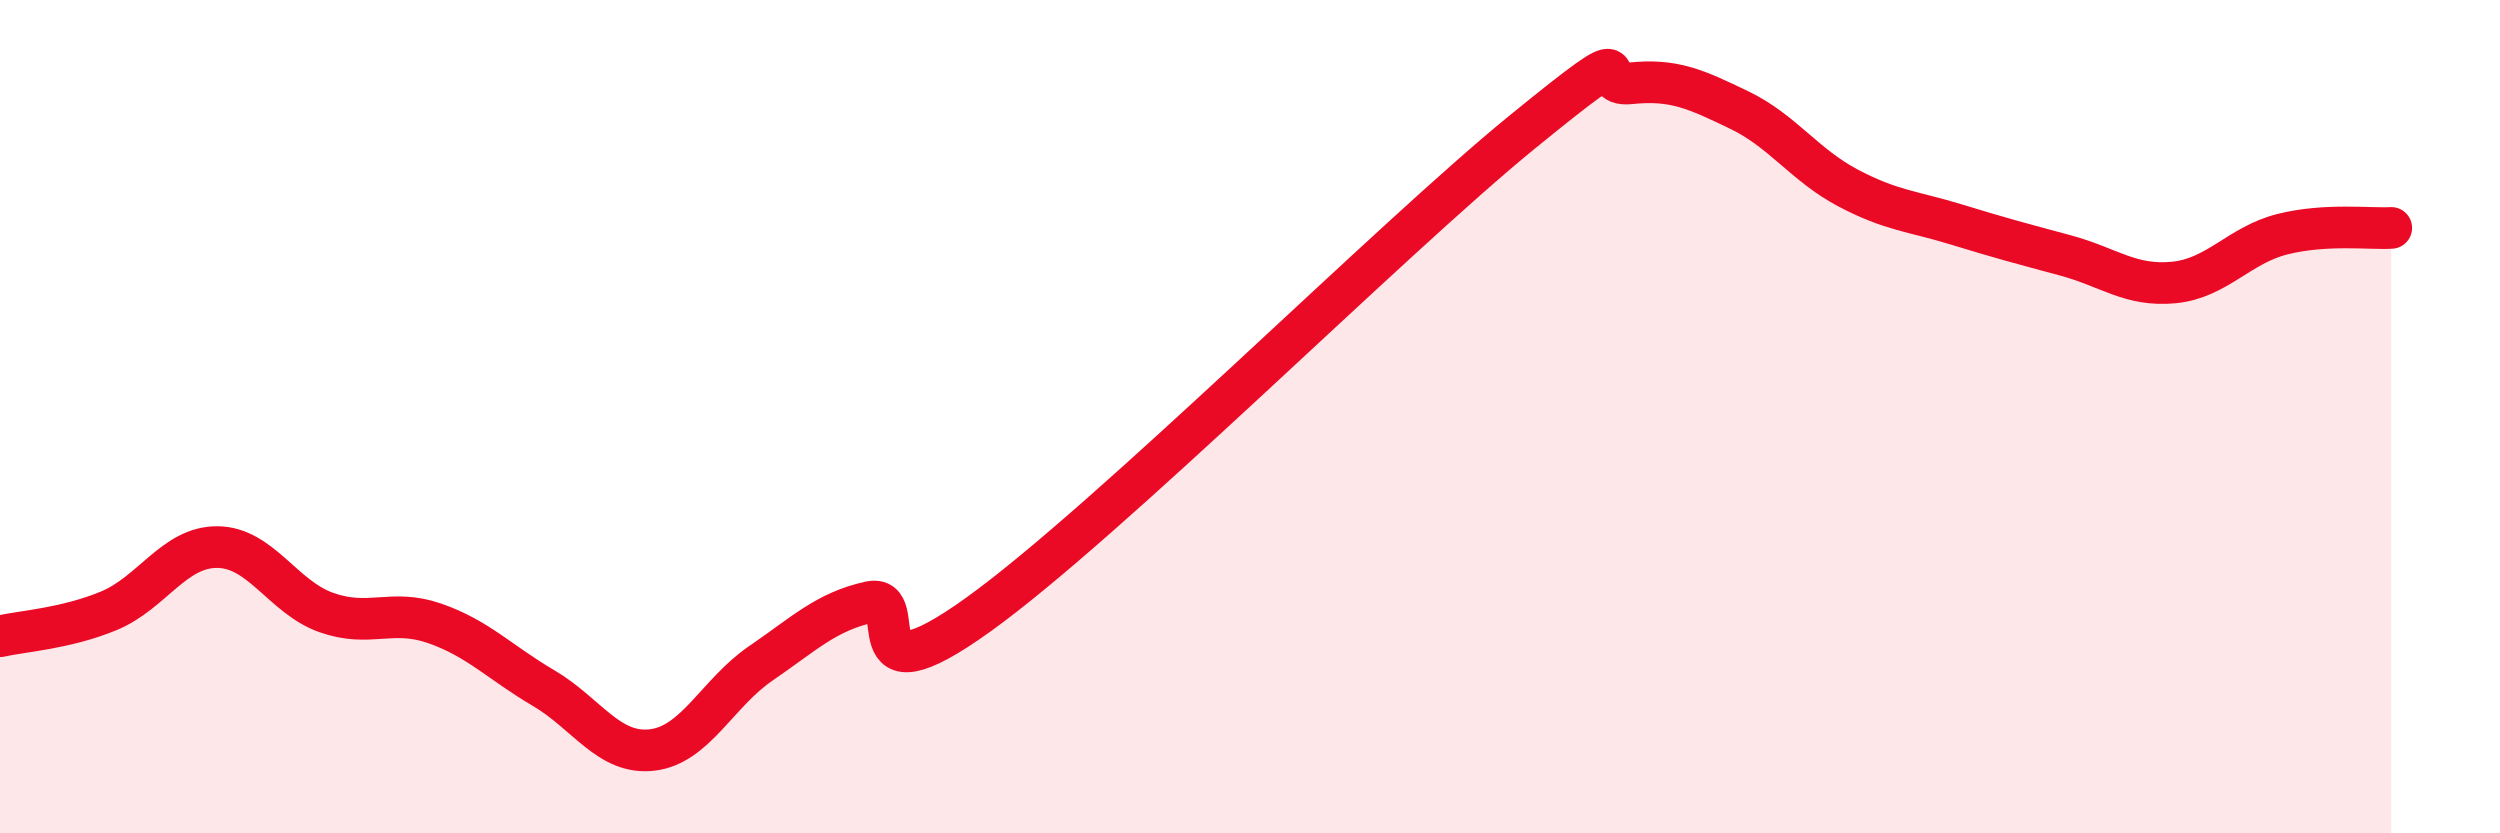
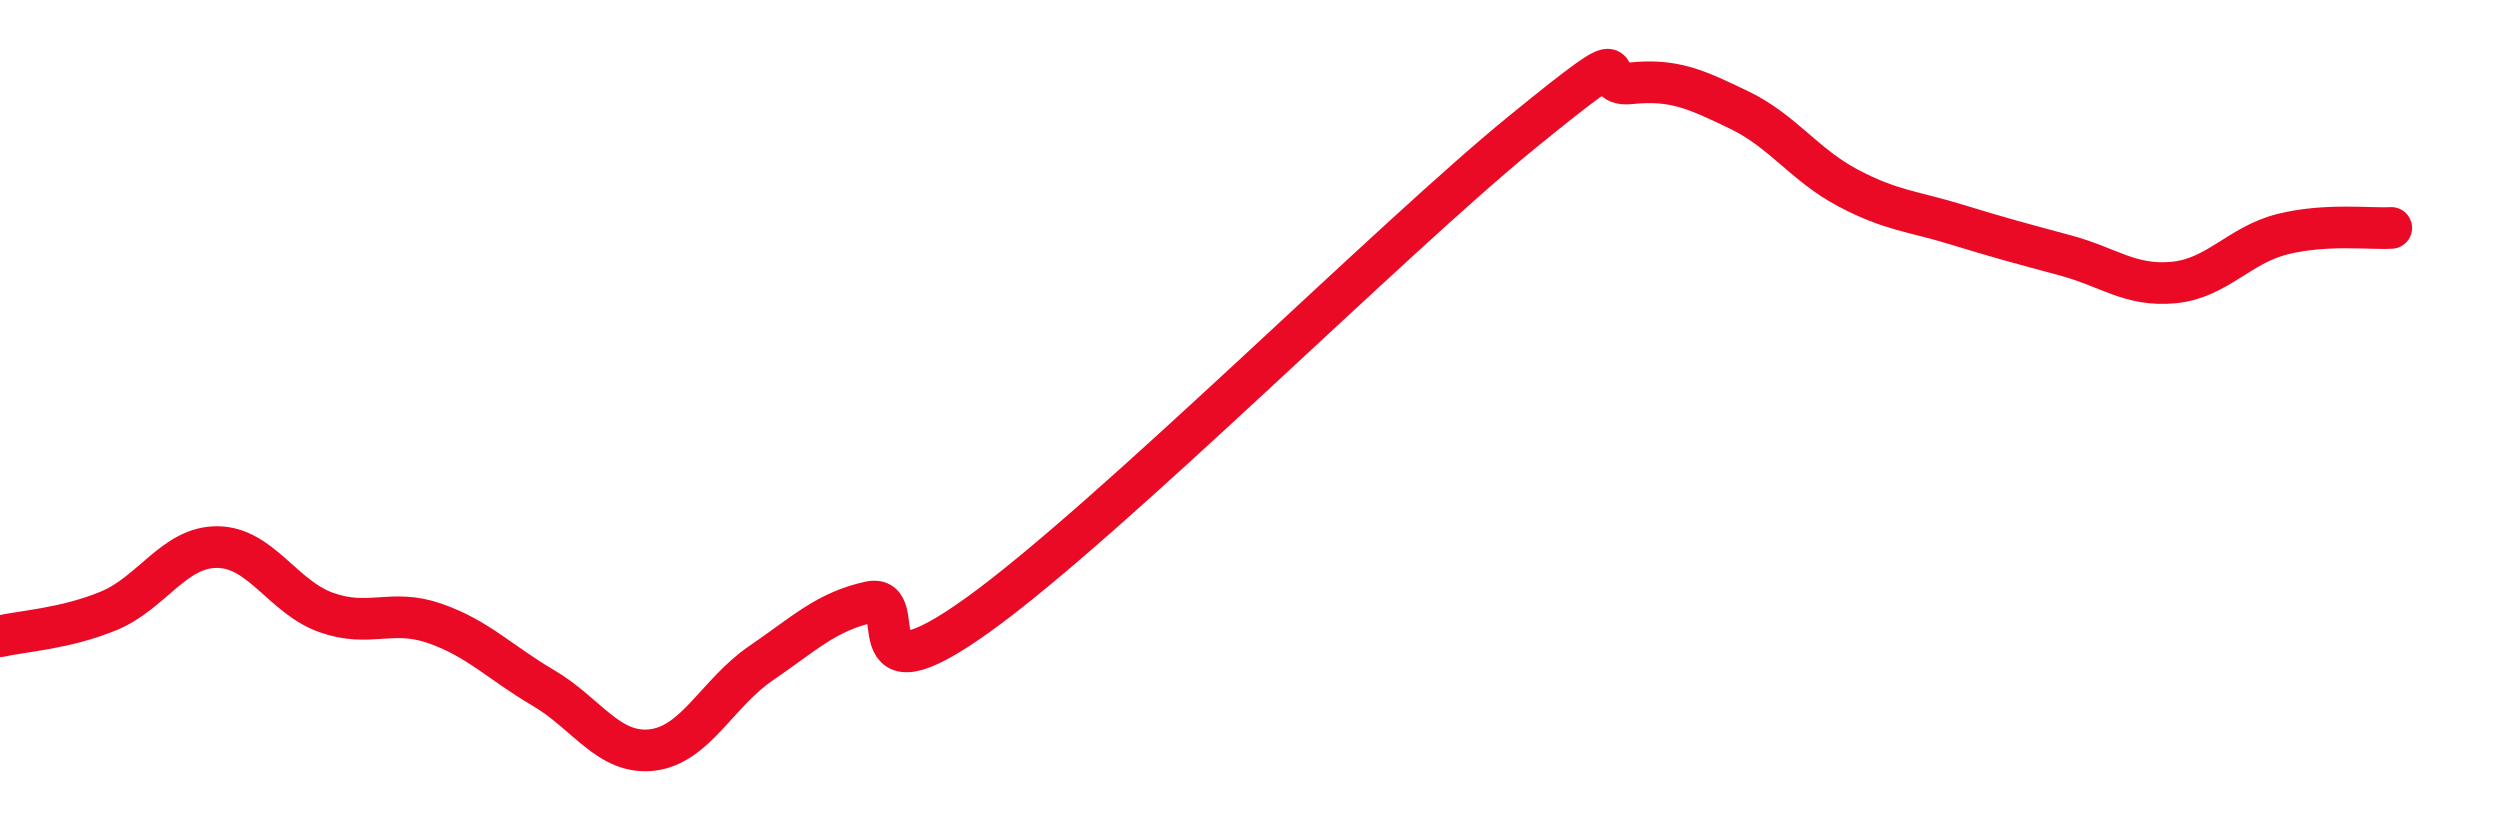
<svg xmlns="http://www.w3.org/2000/svg" width="60" height="20" viewBox="0 0 60 20">
-   <path d="M 0,15.27 C 0.52,15.15 1.57,15.09 2.61,14.66 C 3.65,14.23 4.18,13.12 5.22,13.13 C 6.26,13.14 6.79,14.33 7.83,14.7 C 8.87,15.07 9.39,14.6 10.43,14.96 C 11.47,15.32 12,15.9 13.04,16.51 C 14.08,17.12 14.61,18.12 15.65,18 C 16.69,17.88 17.22,16.63 18.26,15.92 C 19.3,15.21 19.83,14.68 20.87,14.45 C 21.91,14.22 20.35,17 23.48,14.75 C 26.61,12.5 33.39,5.73 36.52,3.18 C 39.65,0.63 38.09,2.11 39.13,2 C 40.17,1.89 40.7,2.14 41.74,2.64 C 42.78,3.14 43.31,3.96 44.35,4.51 C 45.39,5.06 45.92,5.07 46.96,5.39 C 48,5.71 48.53,5.85 49.57,6.13 C 50.61,6.41 51.13,6.88 52.17,6.78 C 53.21,6.68 53.74,5.88 54.78,5.62 C 55.82,5.36 56.87,5.5 57.39,5.47L57.39 20L0 20Z" fill="#EB0A25" opacity="0.1" stroke-linecap="round" stroke-linejoin="round" />
  <path d="M 0,15.27 C 0.52,15.15 1.57,15.09 2.61,14.66 C 3.65,14.23 4.18,13.12 5.22,13.13 C 6.26,13.14 6.79,14.33 7.83,14.7 C 8.87,15.07 9.39,14.6 10.43,14.96 C 11.47,15.32 12,15.9 13.04,16.51 C 14.08,17.12 14.61,18.12 15.65,18 C 16.69,17.88 17.22,16.63 18.26,15.92 C 19.3,15.21 19.83,14.68 20.87,14.45 C 21.91,14.22 20.35,17 23.48,14.75 C 26.61,12.5 33.39,5.73 36.52,3.18 C 39.65,0.63 38.09,2.11 39.13,2 C 40.17,1.89 40.7,2.14 41.74,2.64 C 42.78,3.14 43.31,3.96 44.35,4.51 C 45.39,5.06 45.92,5.07 46.96,5.39 C 48,5.71 48.53,5.85 49.57,6.13 C 50.61,6.41 51.13,6.88 52.17,6.78 C 53.21,6.68 53.74,5.88 54.78,5.62 C 55.82,5.36 56.87,5.5 57.39,5.47" stroke="#EB0A25" stroke-width="1" fill="none" stroke-linecap="round" stroke-linejoin="round" />
</svg>